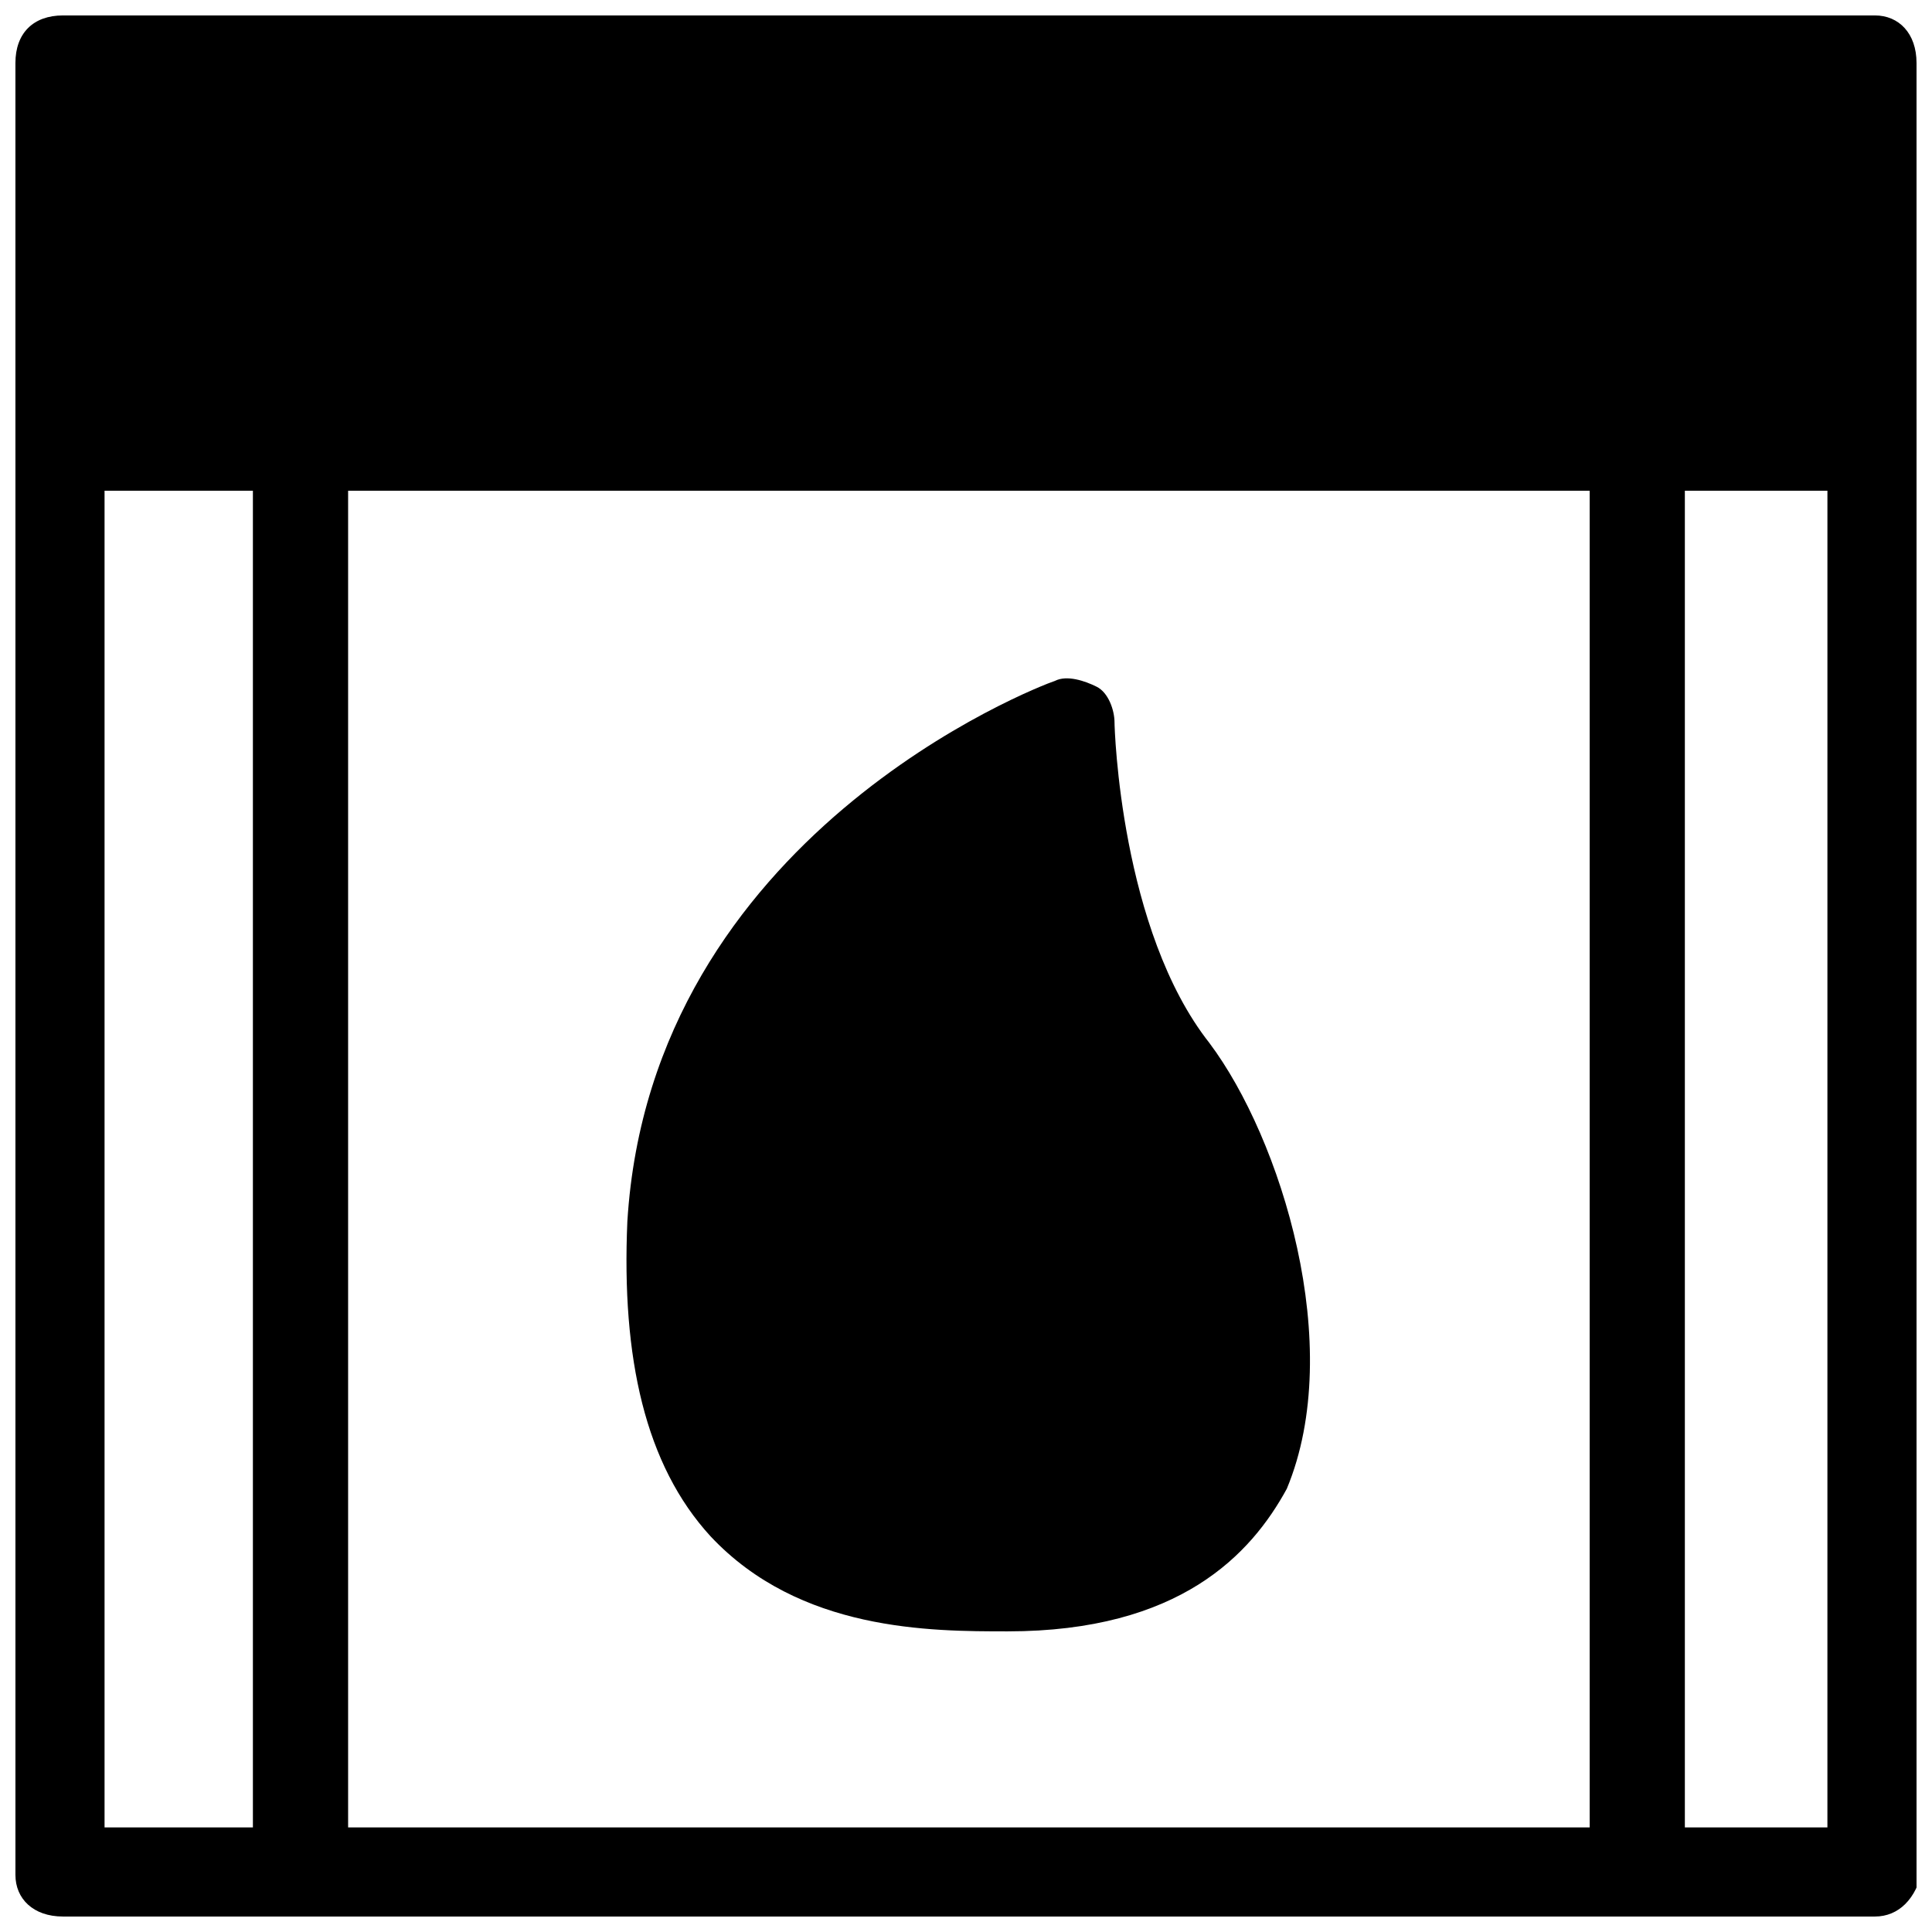
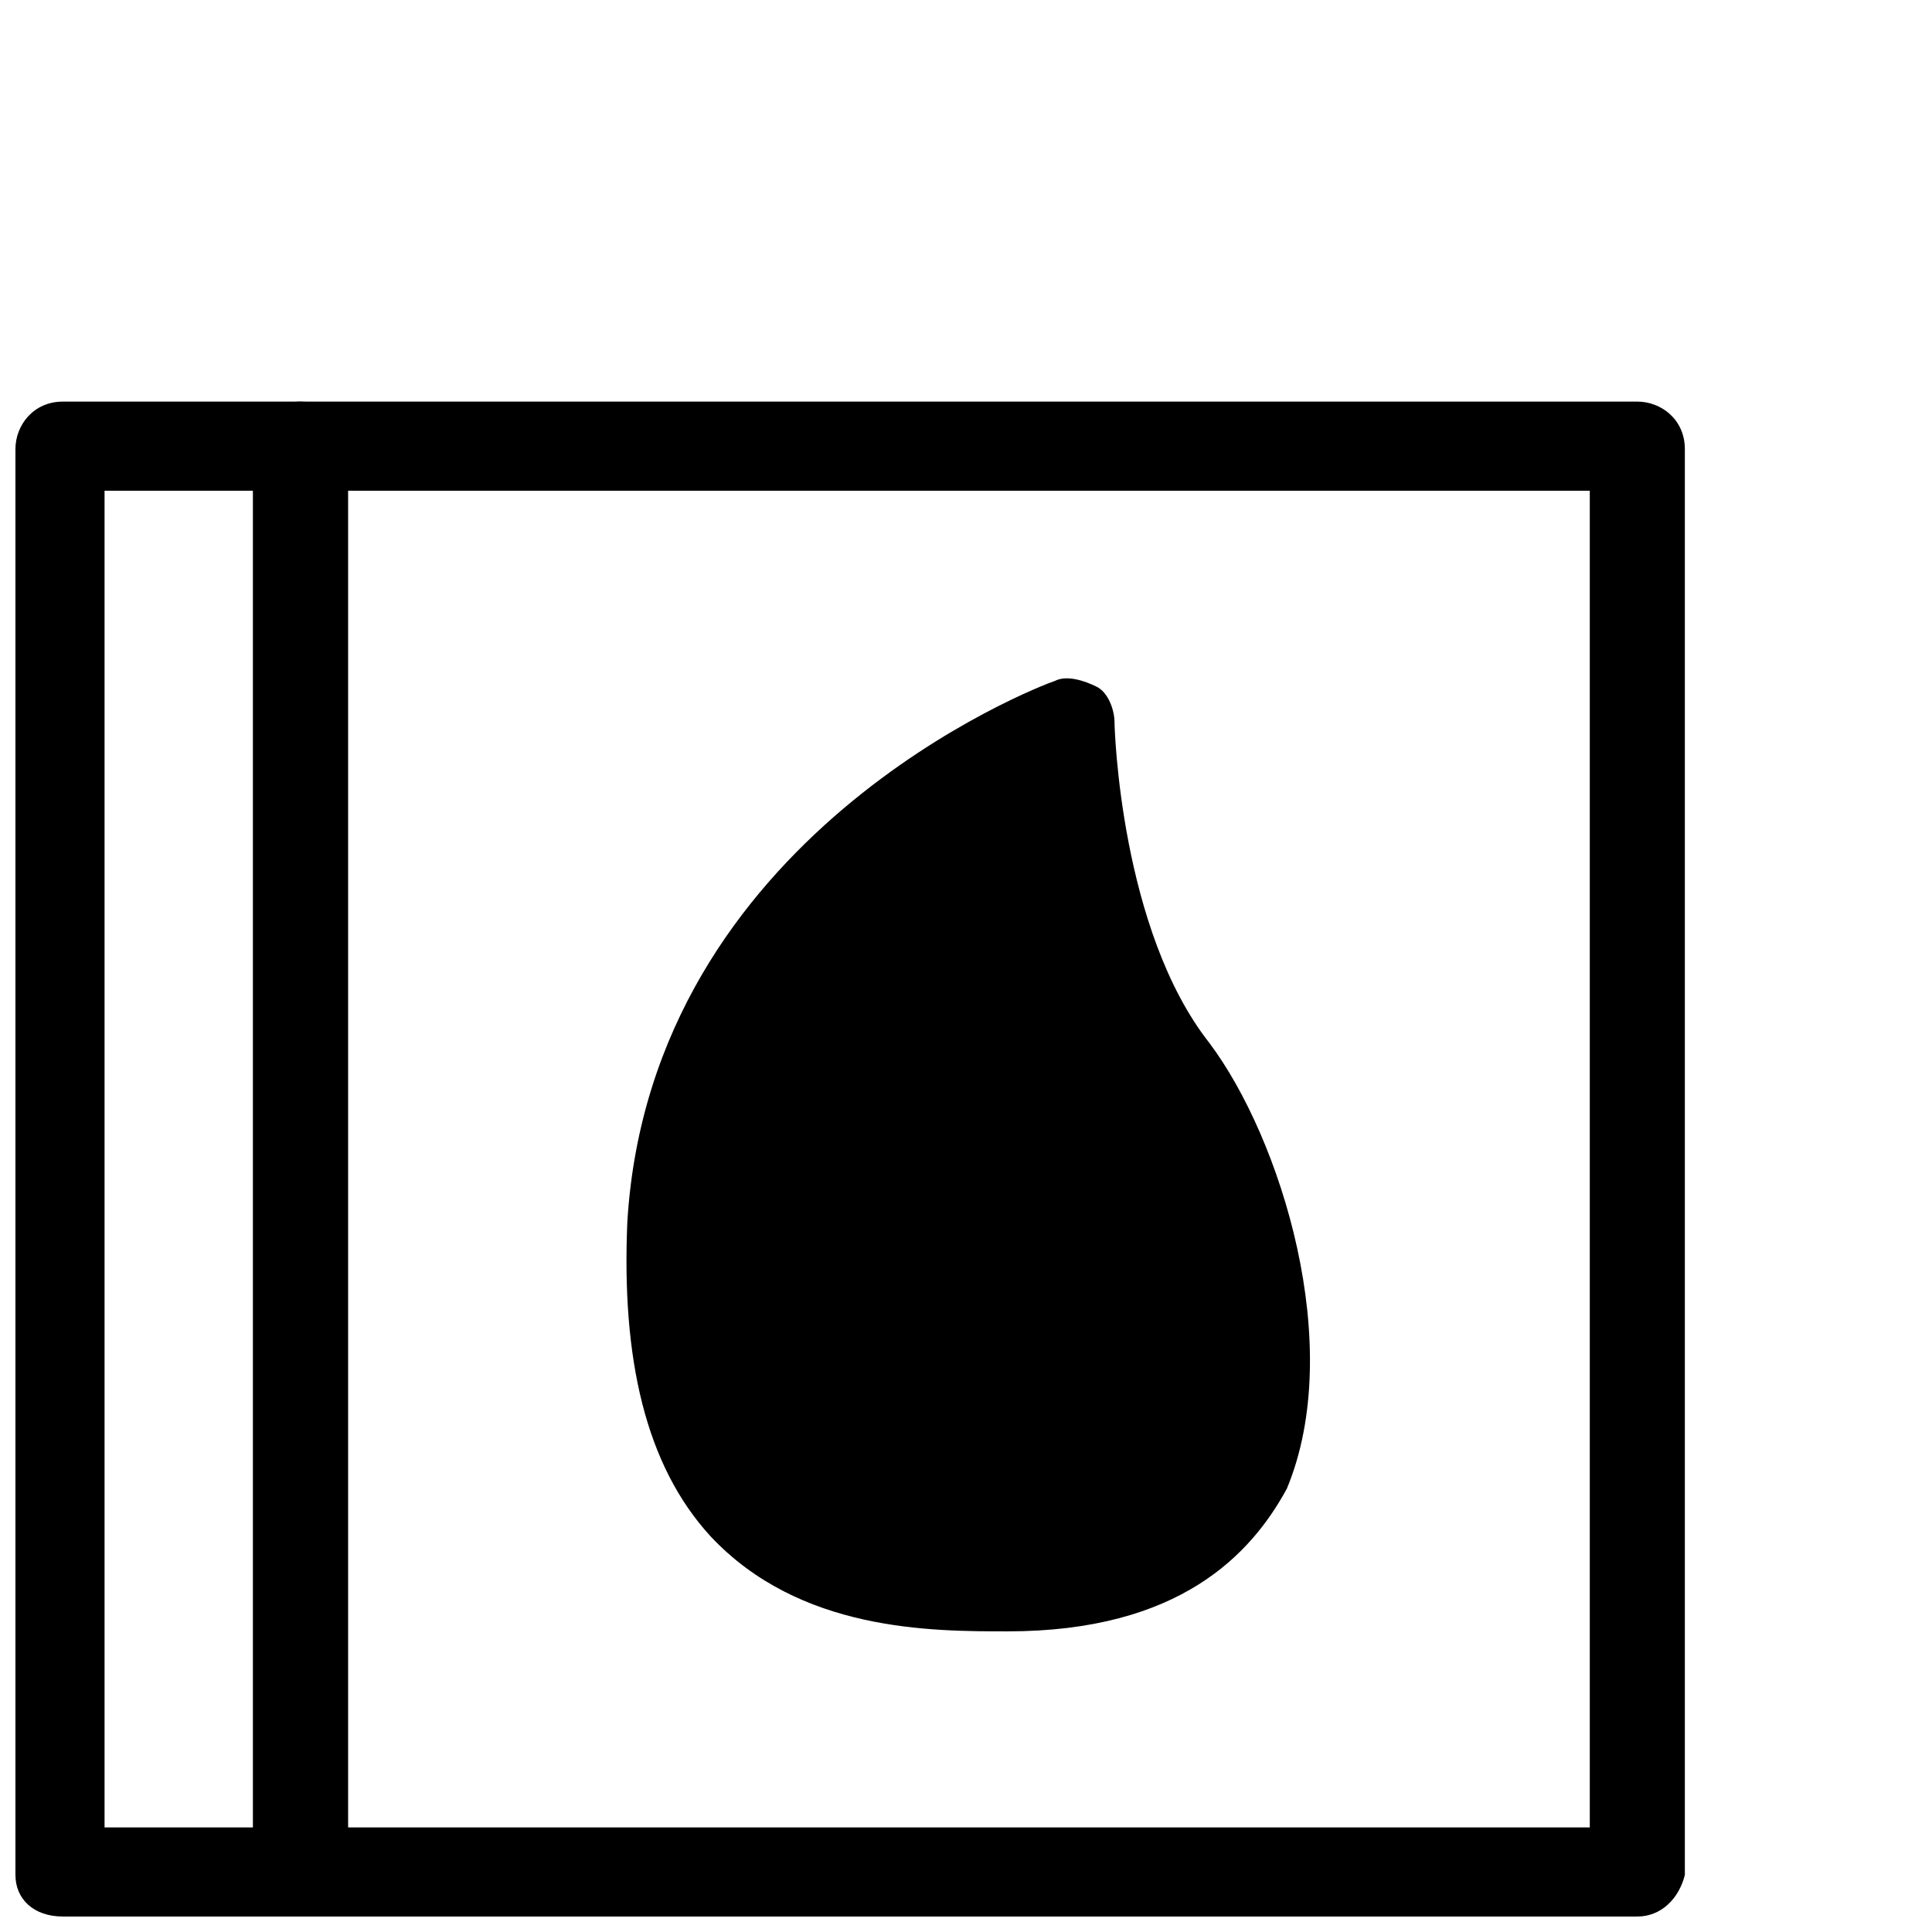
<svg xmlns="http://www.w3.org/2000/svg" width="800px" height="800px" version="1.1" viewBox="144 144 512 512">
  <defs>
    <clipPath id="d">
      <path d="m211 250h380v401.9h-380z" />
    </clipPath>
    <clipPath id="c">
-       <path d="m148.09 148.09h503.81v126.91h-503.81z" />
-     </clipPath>
+       </clipPath>
    <clipPath id="b">
      <path d="m148.09 250h88.906v401.9h-88.906z" />
    </clipPath>
    <clipPath id="a">
-       <path d="m565 248h86.902v403.9h-86.902z" />
-     </clipPath>
+       </clipPath>
  </defs>
  <g clip-path="url(#d)">
    <path d="m577.91 651.9h-354.24c-7.871 0-12.594-4.723-12.594-11.02v-377.86c0-6.297 4.723-12.594 12.594-12.594h354.24c6.297 0 12.594 4.723 12.594 12.594v377.86c-1.574 6.297-6.297 11.02-12.594 11.02zm-343.22-23.613h330.62v-354.24h-330.62z" />
  </g>
  <g clip-path="url(#c)">
    <path d="m640.88 148.09h-480.2c-7.871 0-12.594 4.723-12.594 12.594v102.34c0 6.301 4.723 11.023 12.594 11.023h480.2c6.297 0 11.02-4.723 11.02-11.023v-102.34c0-7.871-4.723-12.594-11.02-12.594z" />
  </g>
  <g clip-path="url(#b)">
    <path d="m223.66 651.9h-62.977c-7.871 0-12.594-4.723-12.594-11.02v-377.86c0-6.297 4.723-12.594 12.594-12.594h62.977c6.297 0 12.594 4.723 12.594 12.594v377.86c-1.57 6.297-6.297 11.02-12.594 11.02zm-51.953-23.613h39.359v-354.24h-39.359z" />
  </g>
  <g clip-path="url(#a)">
    <path d="m640.88 651.9h-62.977c-6.297 0-12.594-4.723-12.594-12.594v-377.86c0-6.297 4.723-12.594 12.594-12.594h62.977c6.297 0 12.594 4.723 12.594 12.594v377.86c-1.574 7.871-6.297 12.594-12.594 12.594zm-51.957-23.613h39.359l0.004-354.24h-39.363z" />
  </g>
  <path d="m464.55 420.46c-23.617-29.914-25.191-83.445-25.191-85.02 0-3.148-1.574-7.871-4.723-9.445-3.148-1.574-7.871-3.148-11.02-1.574-4.723 1.574-107.06 40.934-113.36 143.27-1.574 36.211 4.723 64.551 22.043 83.445 23.617 25.191 58.254 25.191 78.719 25.191 45.656 0 64.551-20.469 73.996-37.785 15.742-37.785-1.578-92.891-20.469-118.08z" />
</svg>